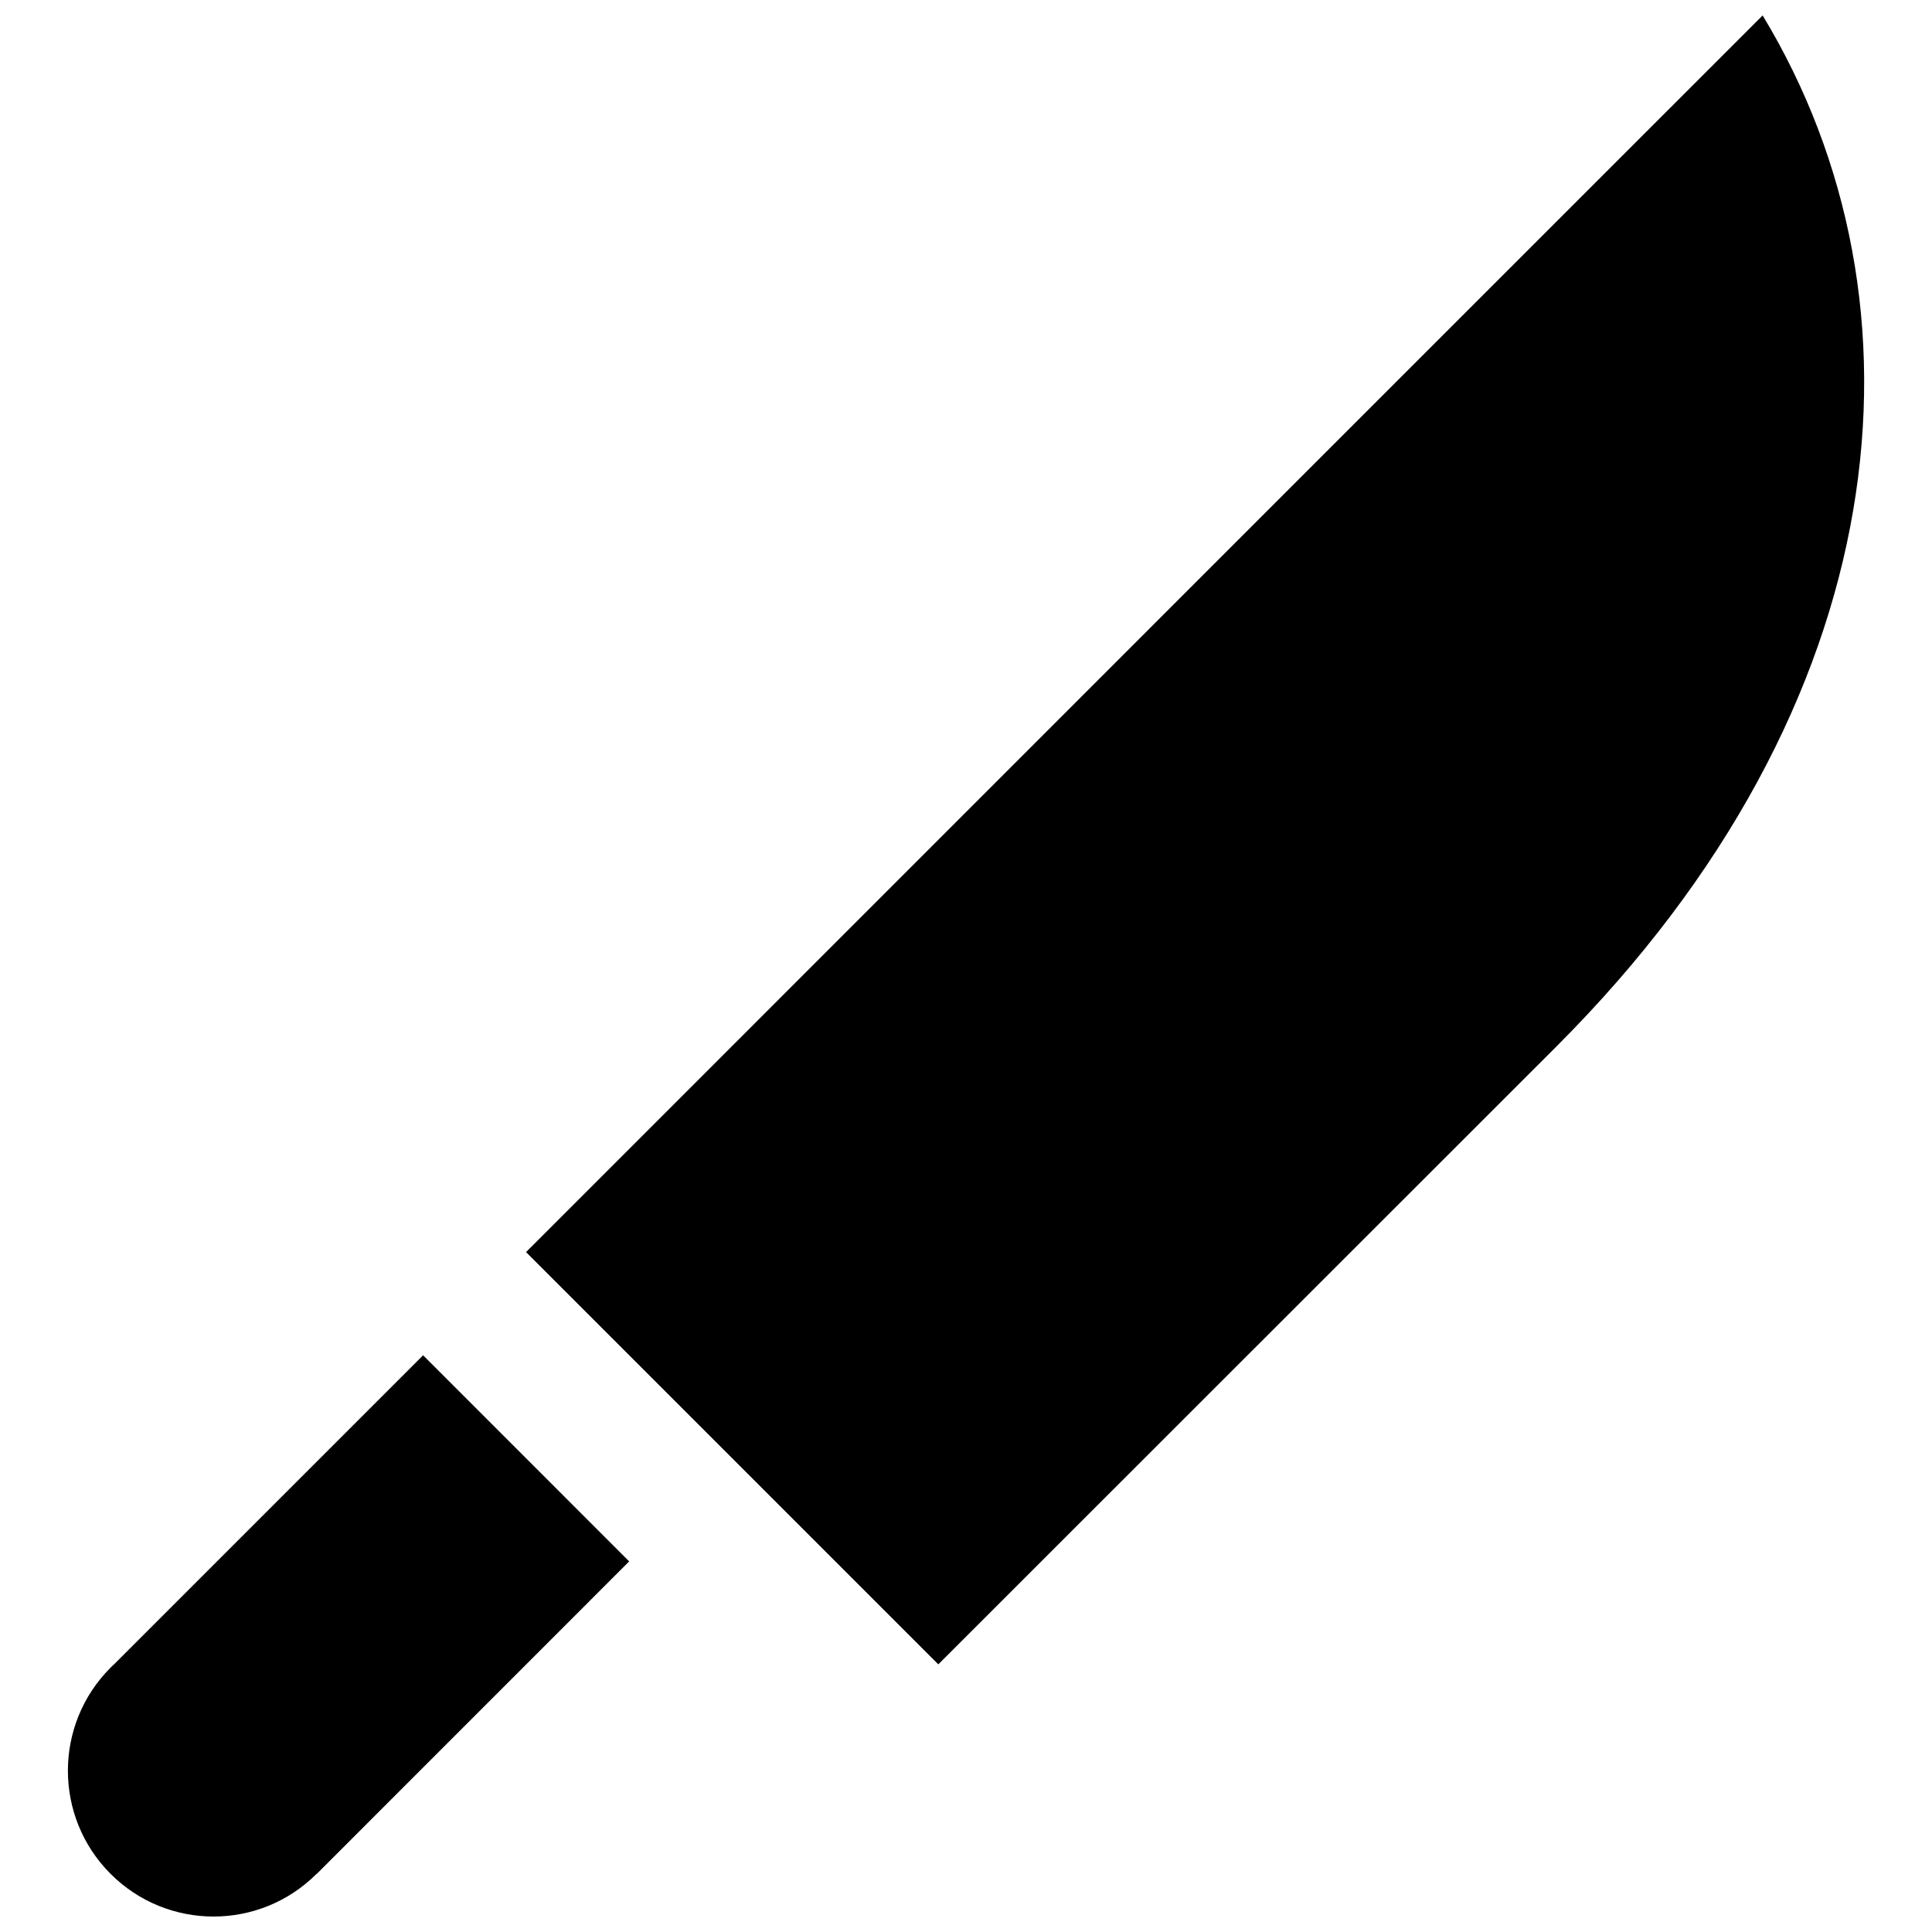
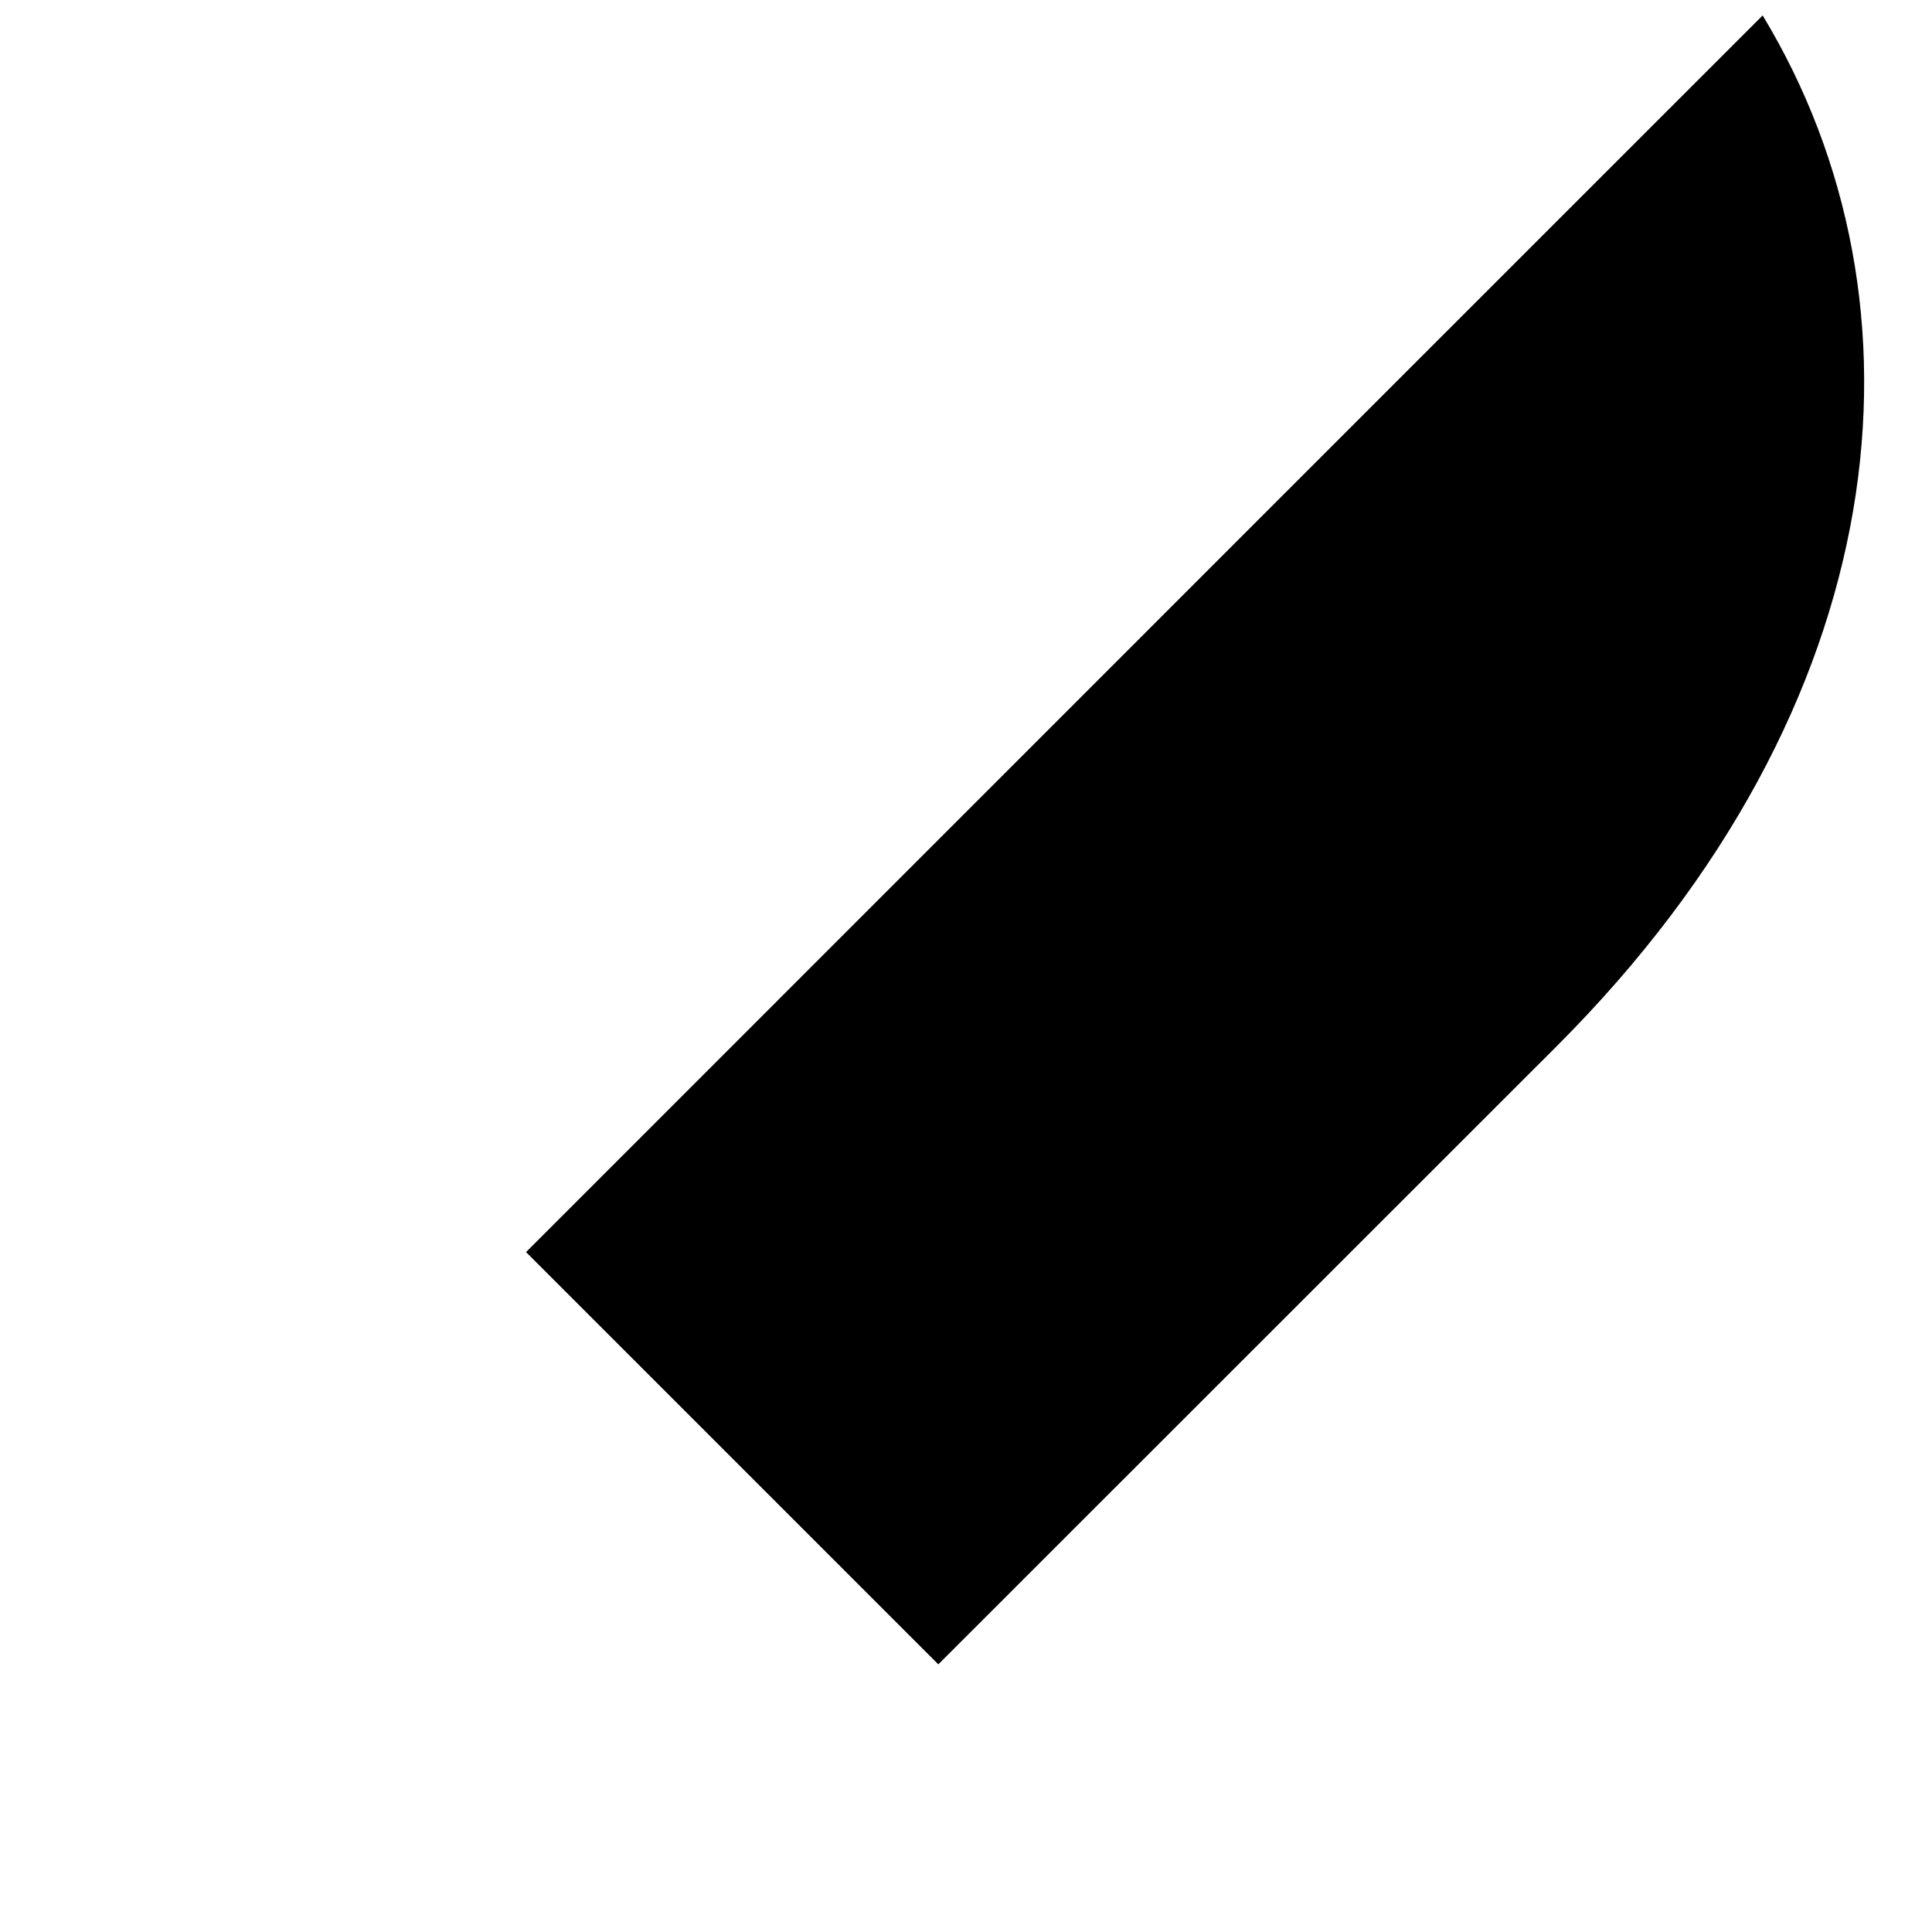
<svg xmlns="http://www.w3.org/2000/svg" width="800px" height="800px" version="1.1" viewBox="144 144 512 512">
  <defs>
    <clipPath id="b">
      <path d="m283 148.09h356v437.91h-356z" />
    </clipPath>
    <clipPath id="a">
-       <path d="m161 503h150v148.9h-150z" />
-     </clipPath>
+       </clipPath>
  </defs>
  <g>
    <g clip-path="url(#b)">
      <path d="m611.14 148.16c0-0.031-0.031-0.031-0.031-0.062l-109.25 109.24-218.45 218.48c0.031 0.031 0.031 0.047 0.062 0.062 0.031 0.062 0.094 0.094 0.152 0.152l109.04 109.04 163.88-163.82c90.461-90.48 100.79-196.75 54.609-273.1z" />
    </g>
    <g clip-path="url(#a)">
      <path d="m174.34 584.95c-0.34 0.34-0.707 0.645-1.047 1-15.066 15.082-15.066 39.547 0 54.629 15.066 15.098 39.543 15.098 54.609 0l0.031 0.031 82.805-82.824-54.609-54.625z" />
    </g>
  </g>
</svg>